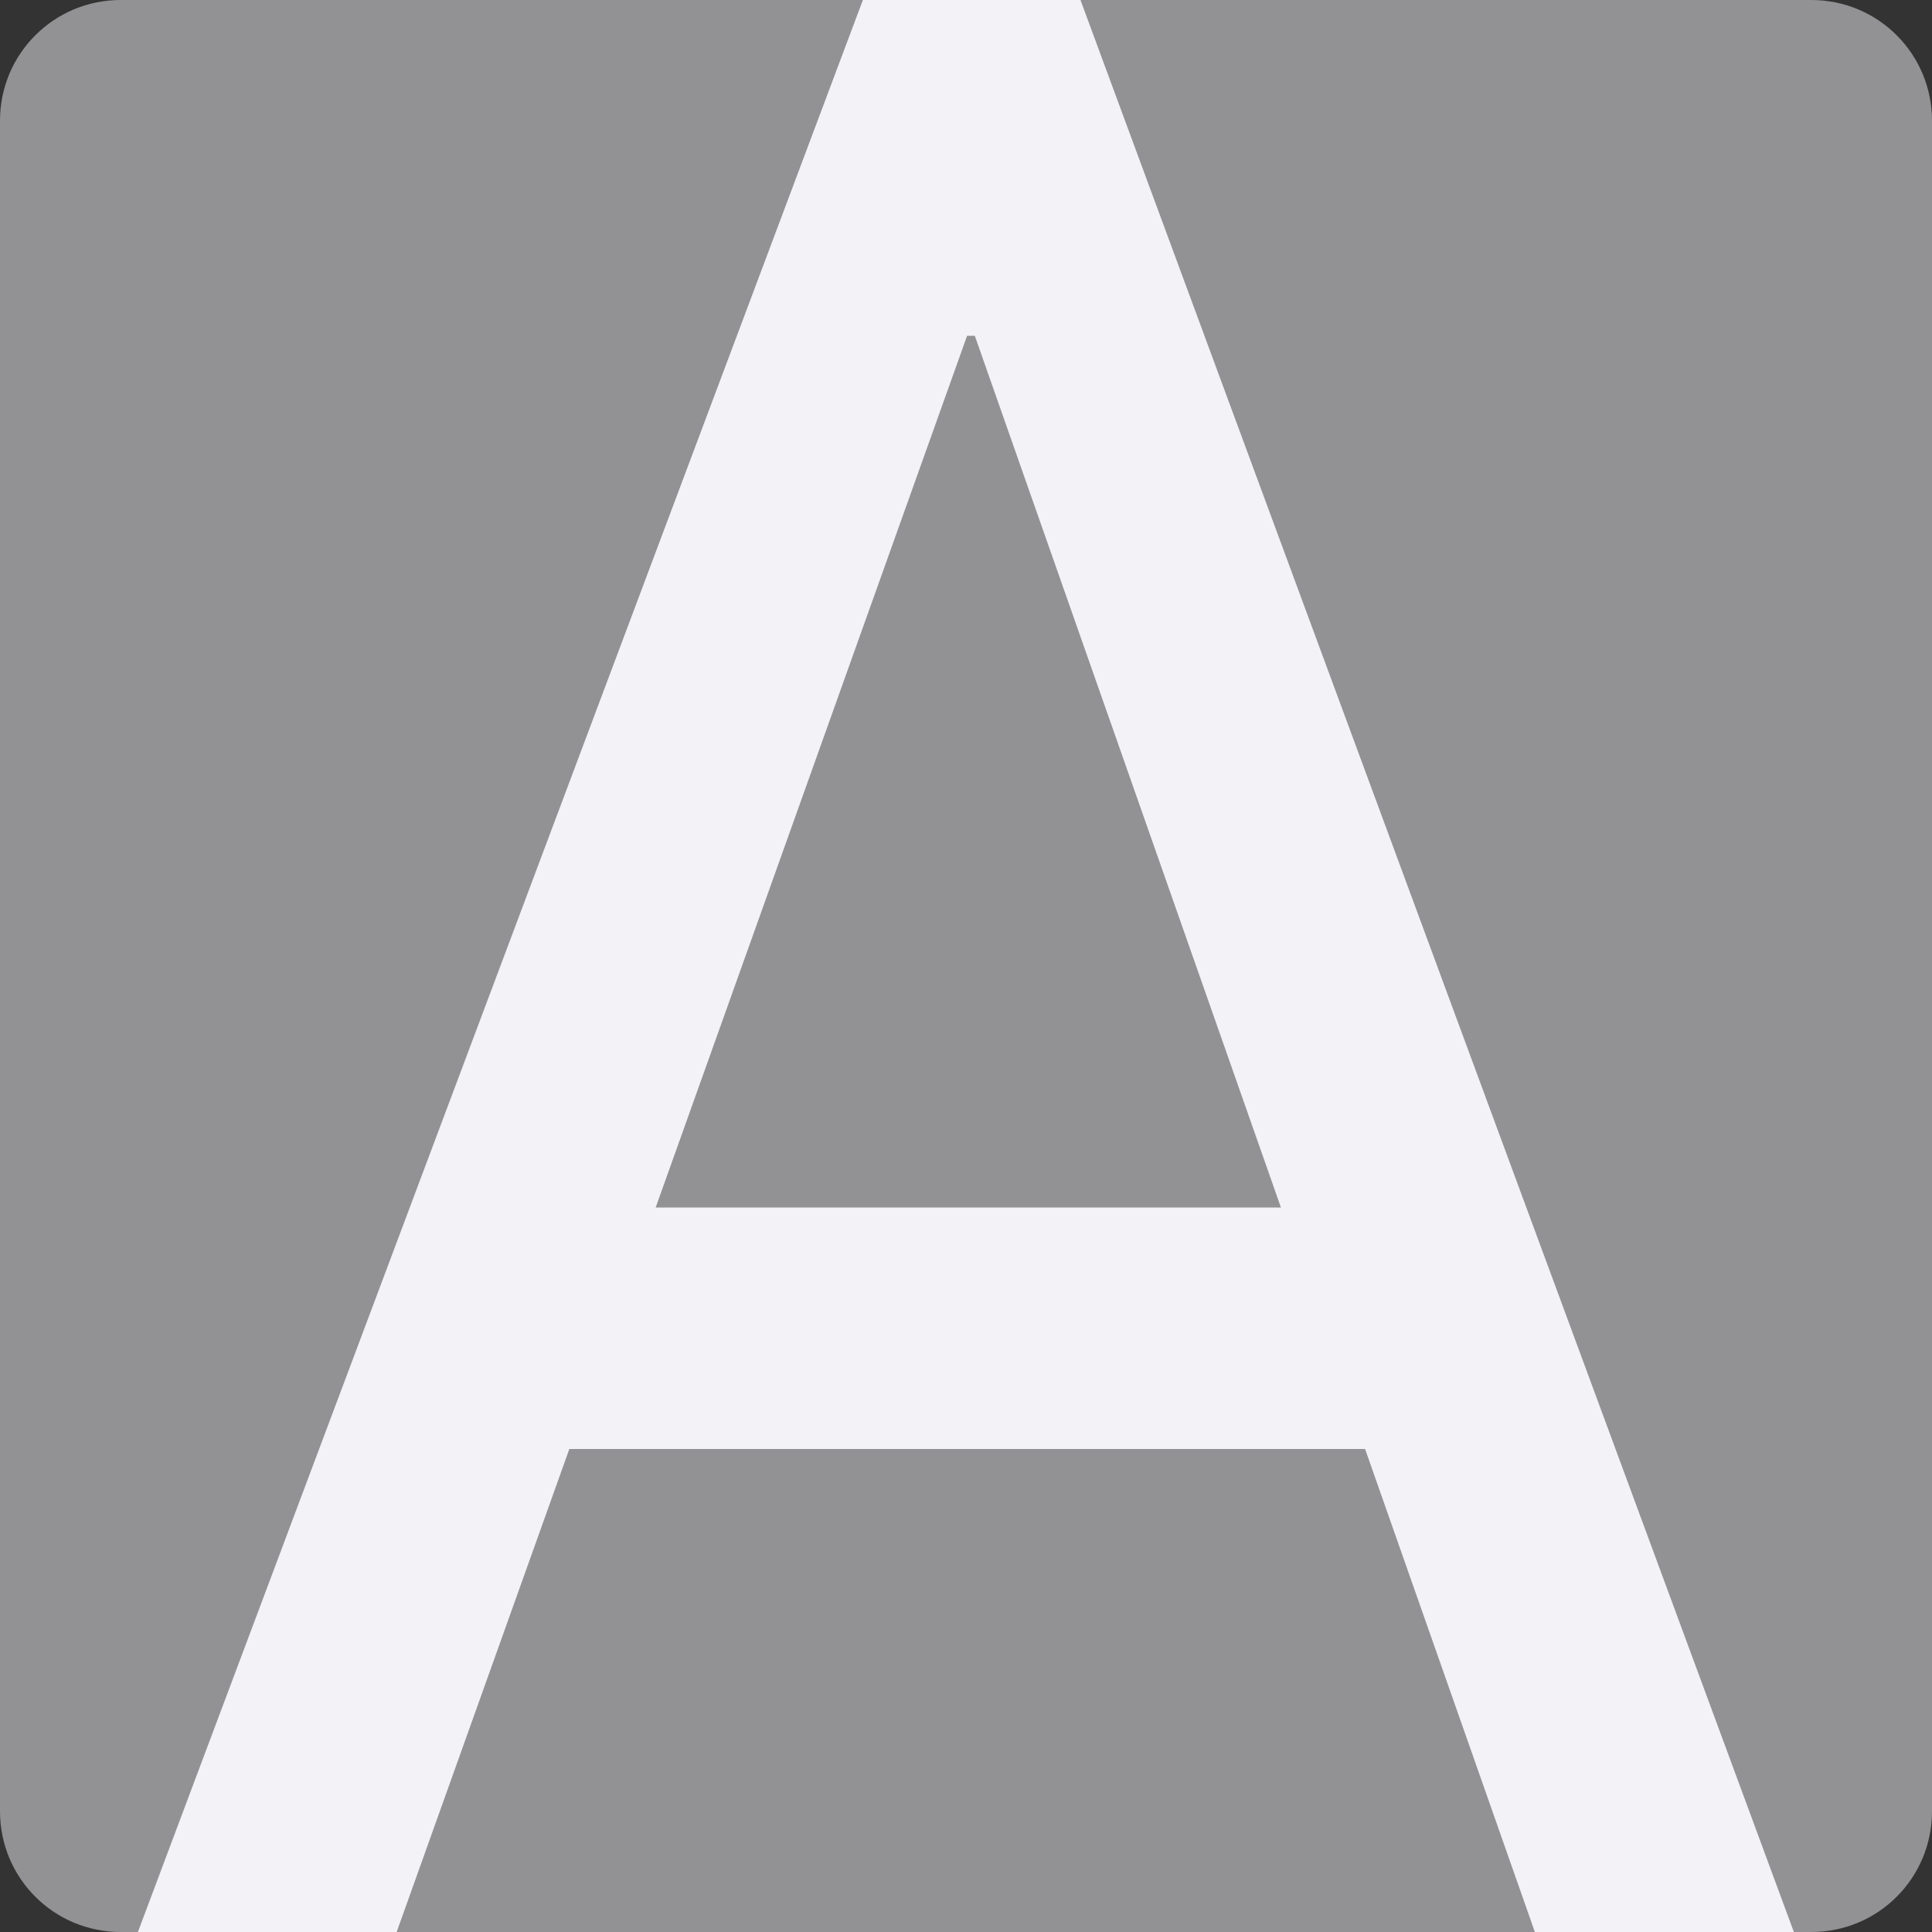
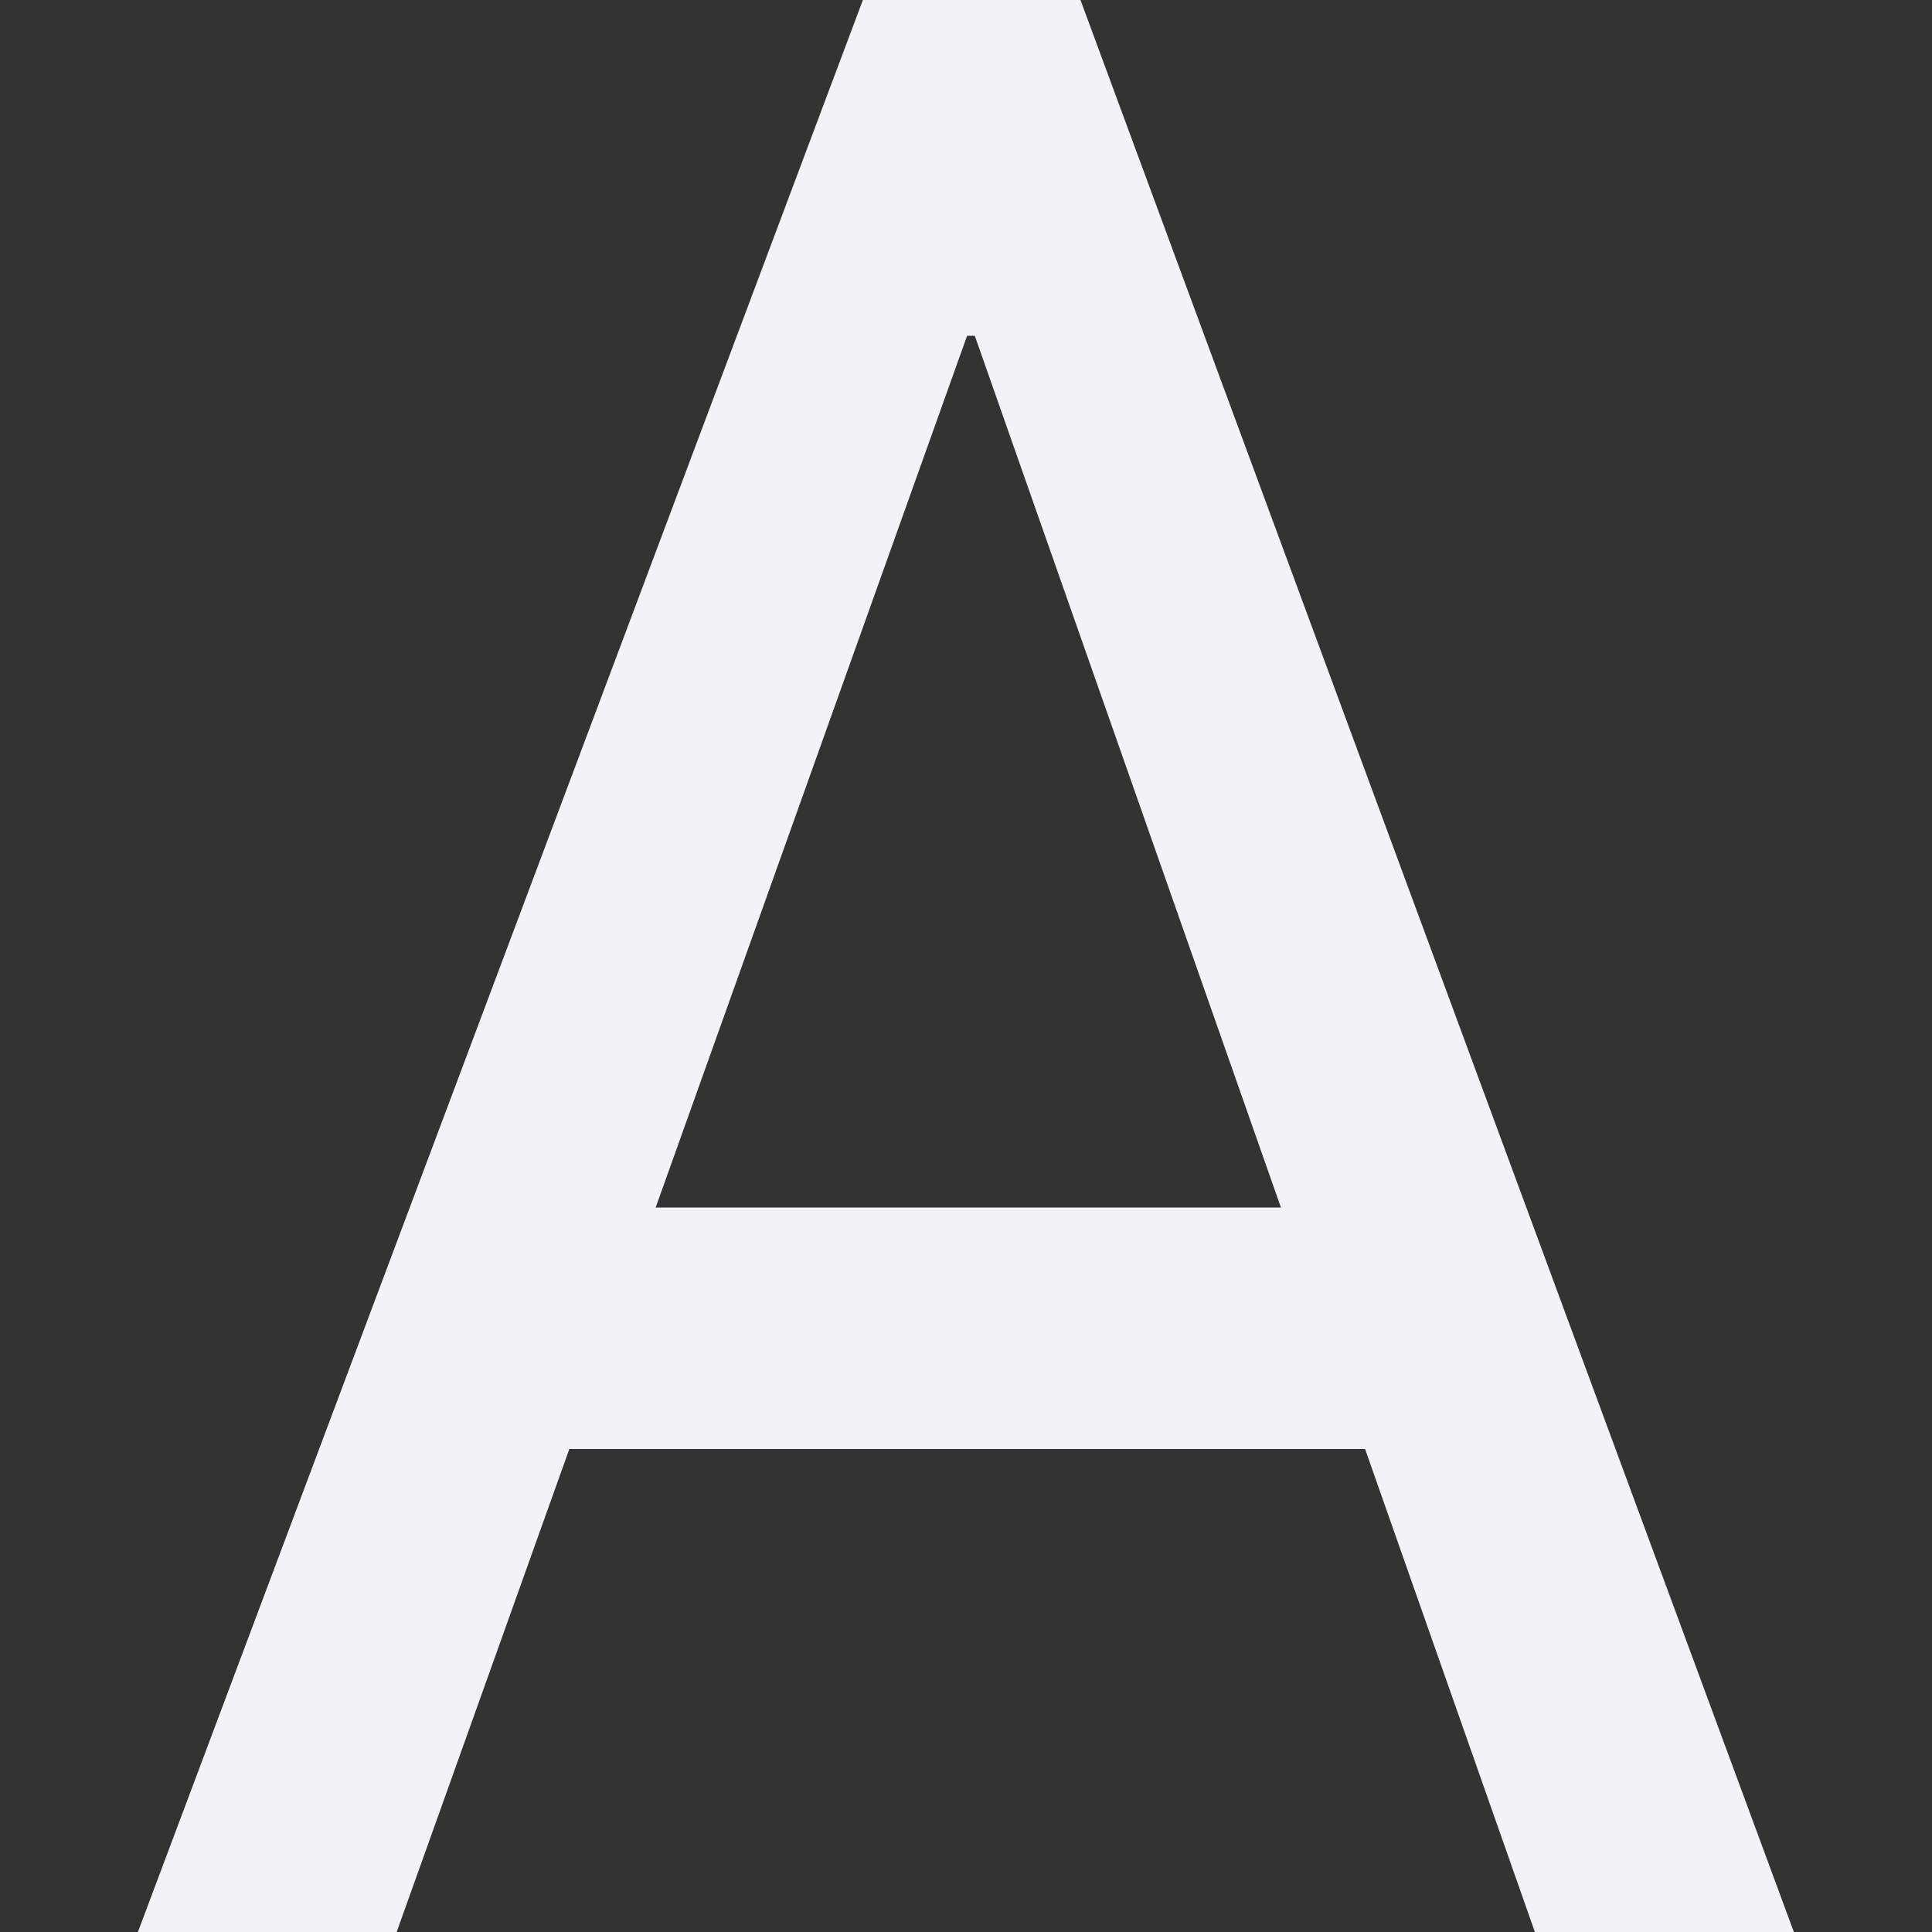
<svg xmlns="http://www.w3.org/2000/svg" viewBox="0 0 16 16">
  <rect x="0" y="0" width="16" height="16" fill="#333333" stroke="none" />
-   <path d="m1 0h14c.554 0 1 .446 1 1v14c0 .554-.446 1-1 1h-14c-.554 0-1-.446-1-1v-14c0-.554.446-1 1-1z" fill="#f2f2f7" fill-opacity=".5" />
  <path d="m7.146 0-6.004 16h2.143l1.43-4h6.59l1.406 4h2.145l-5.908-16zm.863 2.781h.064l2.535 7.219h-5.178z" fill="#f2f2f7" />
</svg>